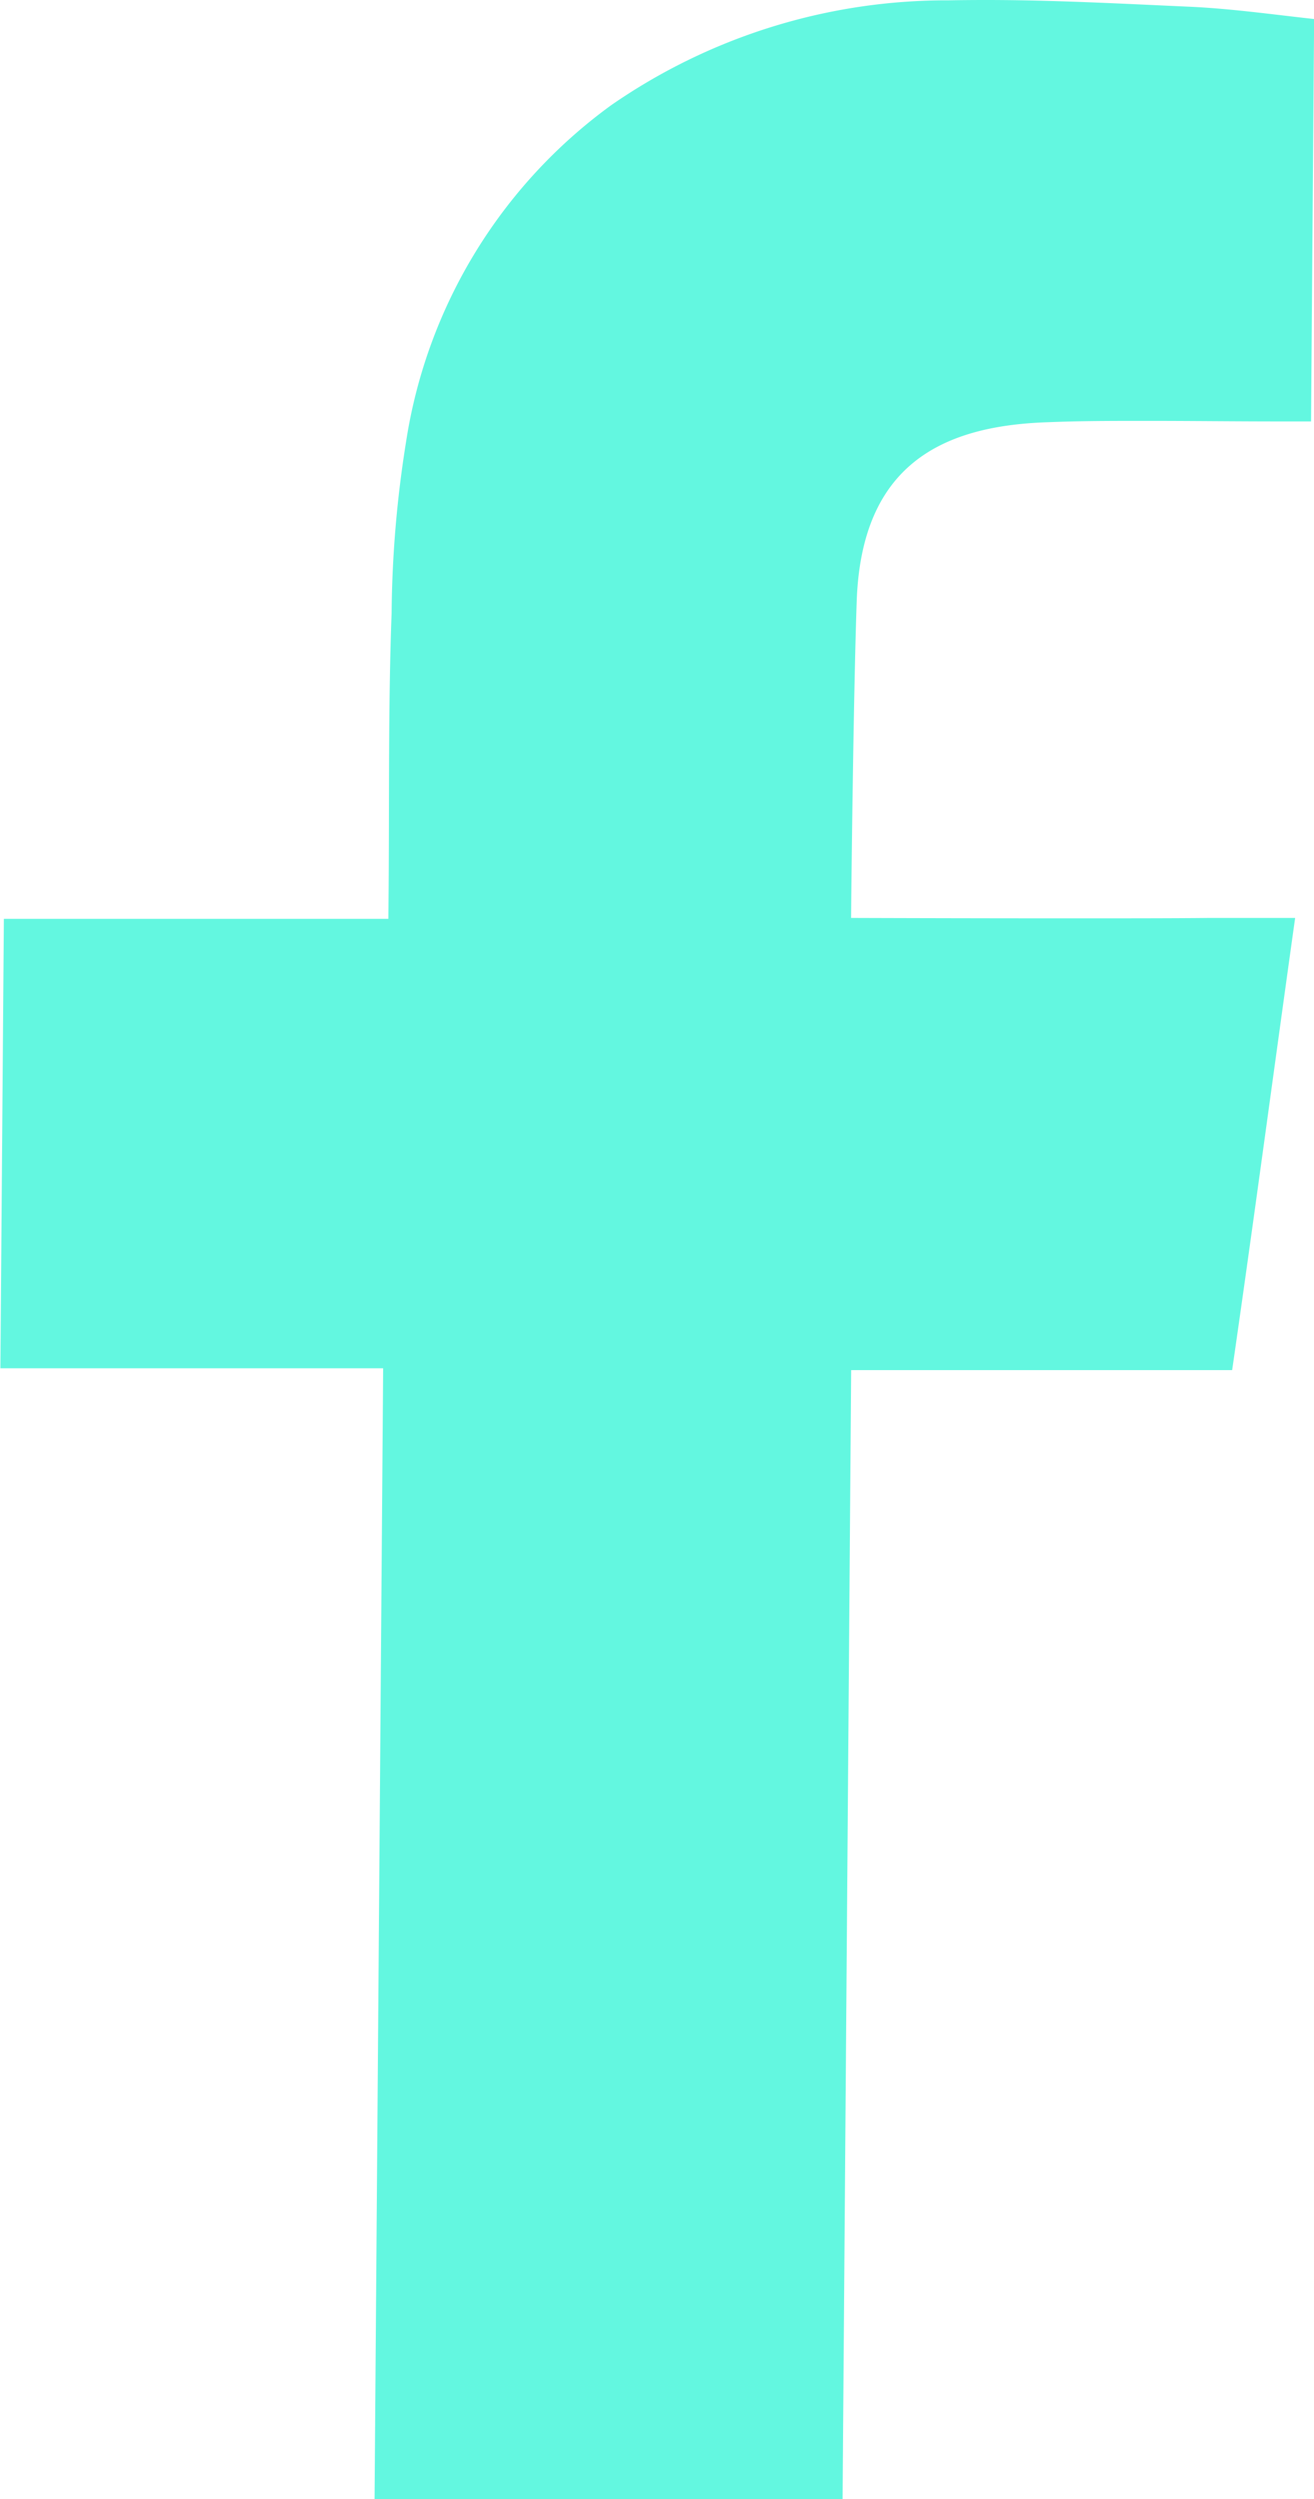
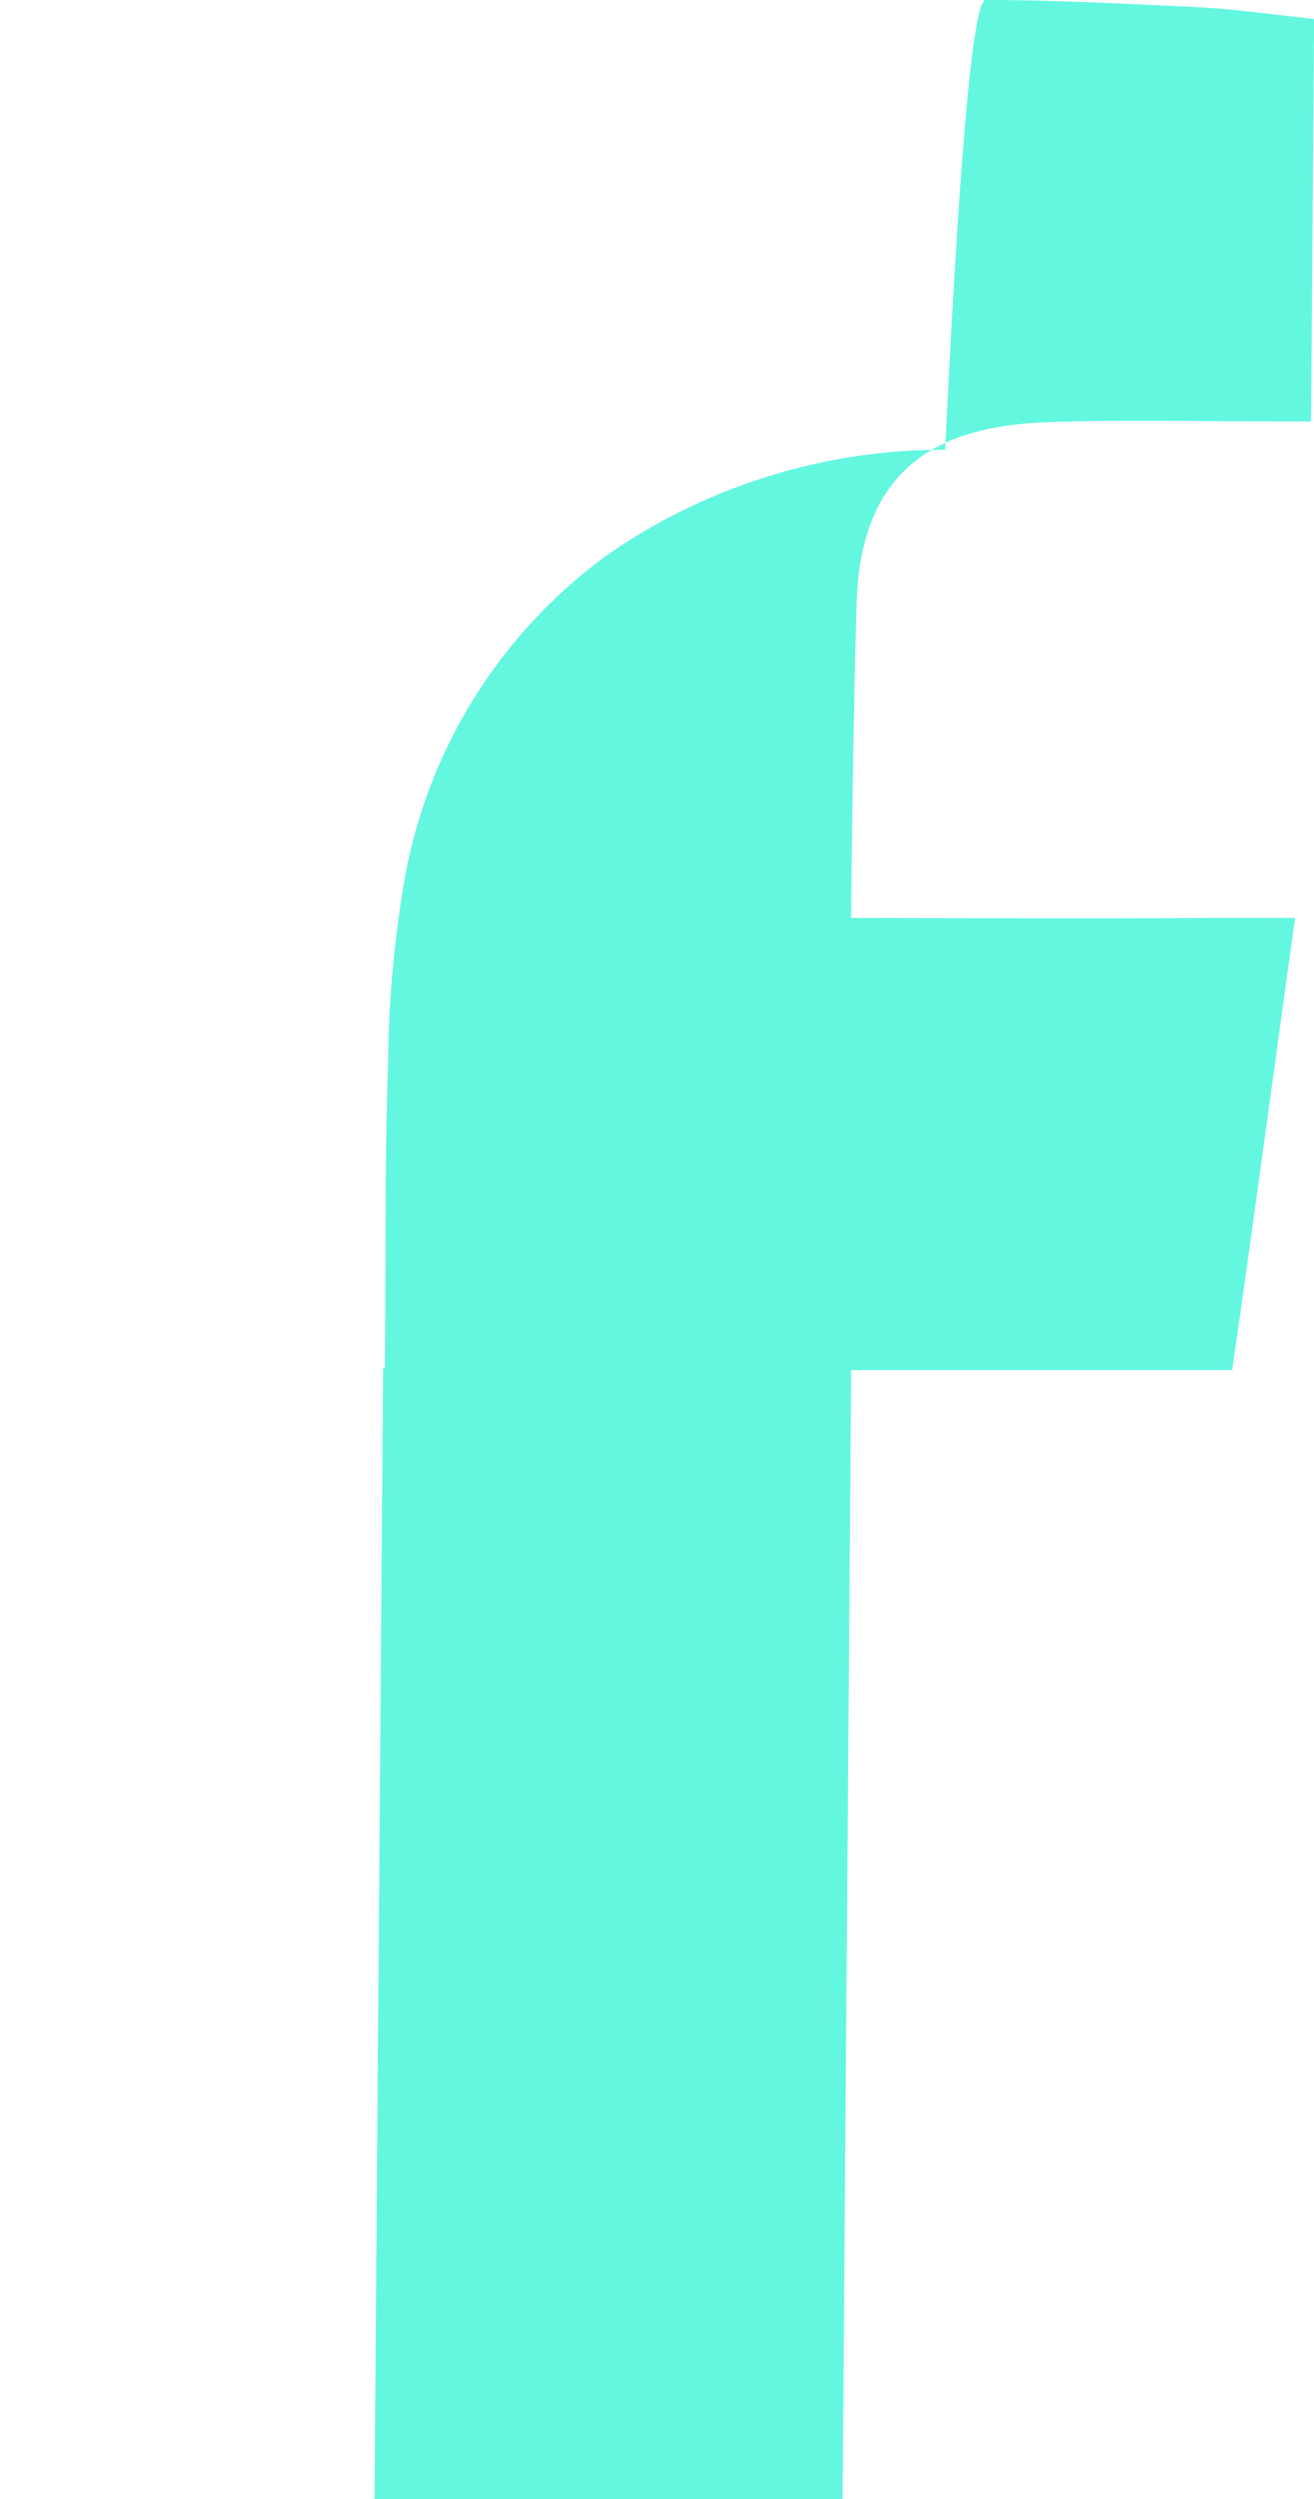
<svg xmlns="http://www.w3.org/2000/svg" width="23.132" height="44" viewBox="0 0 23.132 44">
  <g id="Grupo_97" data-name="Grupo 97" transform="translate(-1524.848 -12565.624)">
    <g id="Grupo_96" data-name="Grupo 96">
-       <path id="Caminho_261" data-name="Caminho 261" d="M1542.2,12565.624c1.176,0,2.36.063,3.533.116.765.031,1.531.141,2.249.219l-.054,7.085h-.563c-.777,0-1.554-.01-2.331-.01-.583,0-1.166,0-1.749.024-1.877.063-3.258.768-3.354,3.113-.06,1.689-.1,5.418-.1,5.614.1,0,1.952.007,3.819.007.933,0,1.845,0,2.481-.007h1.517c-.381,2.721-.729,5.333-1.109,7.961h-6.707l-.151,19.877h-8.239l.151-19.909h-6.738l.061-7.913h6.769l.005-.595c.012-1.595-.007-3.19.052-4.785a19.927,19.927,0,0,1,.257-3.034,9.012,9.012,0,0,1,3.61-5.912,10.362,10.362,0,0,1,5.939-1.845Q1541.87,12565.624,1542.2,12565.624Z" fill="#63f7e0" />
+       <path id="Caminho_261" data-name="Caminho 261" d="M1542.2,12565.624c1.176,0,2.36.063,3.533.116.765.031,1.531.141,2.249.219l-.054,7.085h-.563c-.777,0-1.554-.01-2.331-.01-.583,0-1.166,0-1.749.024-1.877.063-3.258.768-3.354,3.113-.06,1.689-.1,5.418-.1,5.614.1,0,1.952.007,3.819.007.933,0,1.845,0,2.481-.007h1.517c-.381,2.721-.729,5.333-1.109,7.961h-6.707l-.151,19.877h-8.239l.151-19.909h-6.738h6.769l.005-.595c.012-1.595-.007-3.19.052-4.785a19.927,19.927,0,0,1,.257-3.034,9.012,9.012,0,0,1,3.61-5.912,10.362,10.362,0,0,1,5.939-1.845Q1541.87,12565.624,1542.2,12565.624Z" fill="#63f7e0" />
    </g>
  </g>
</svg>